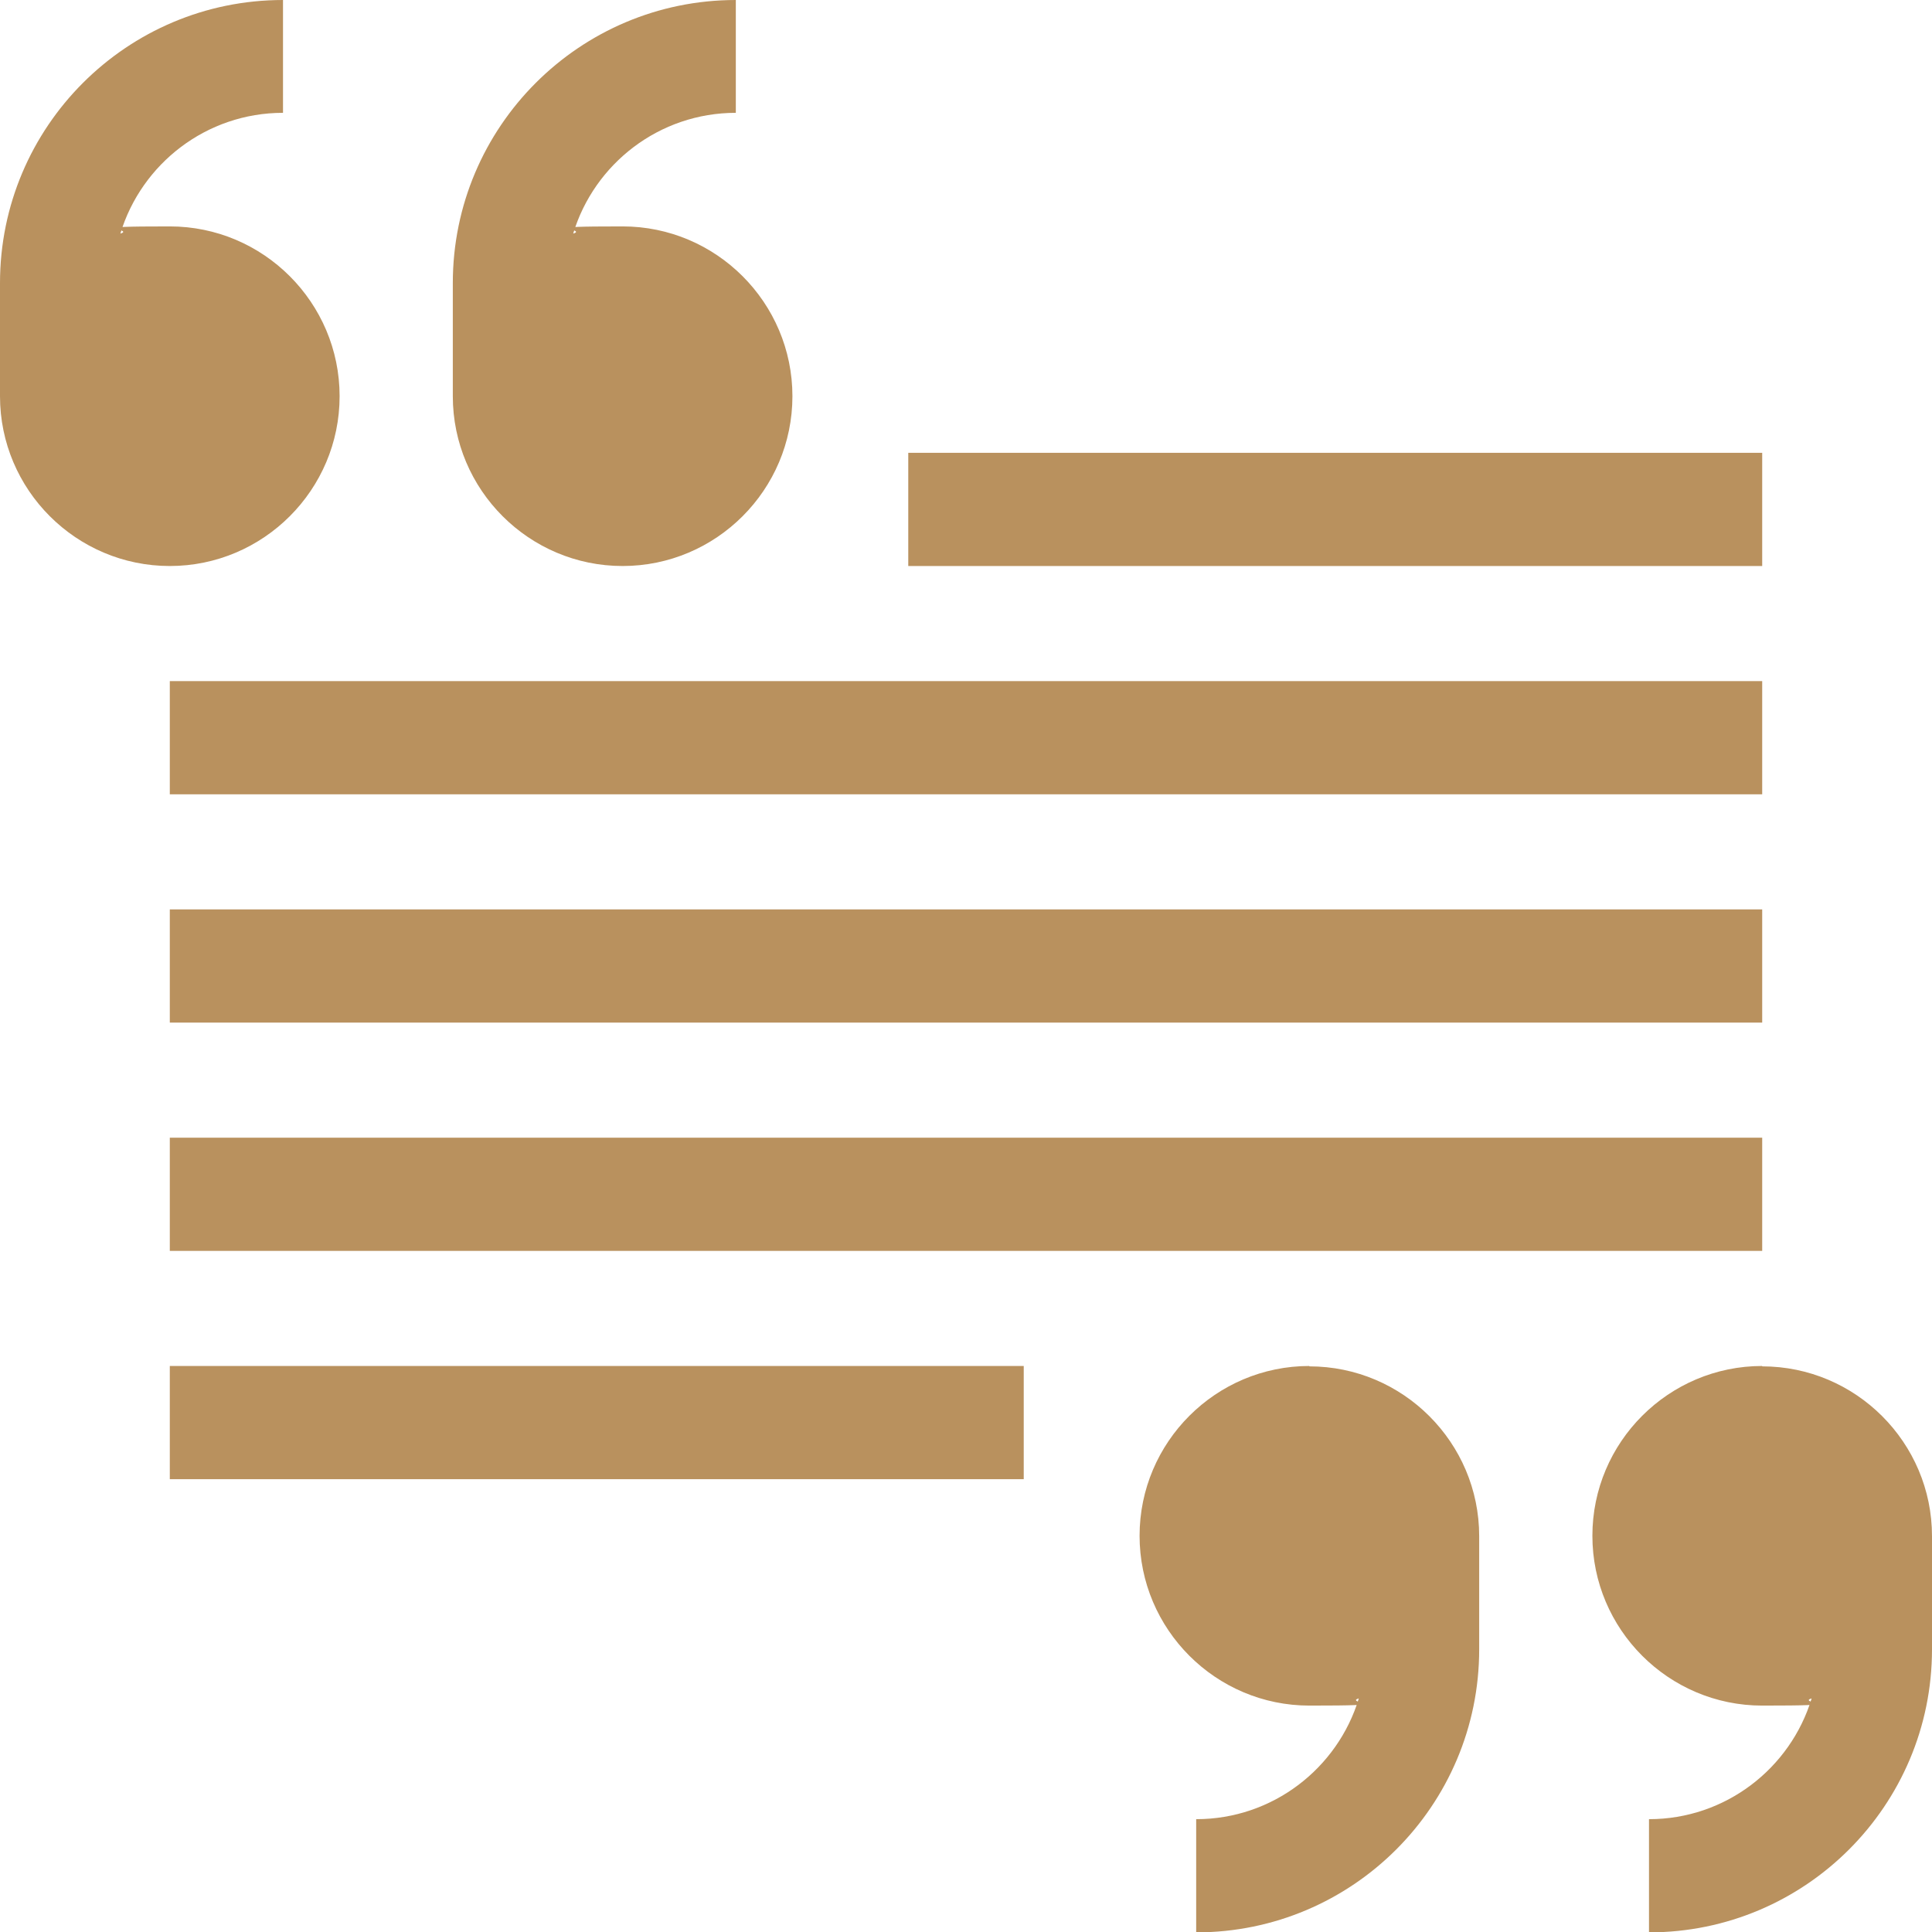
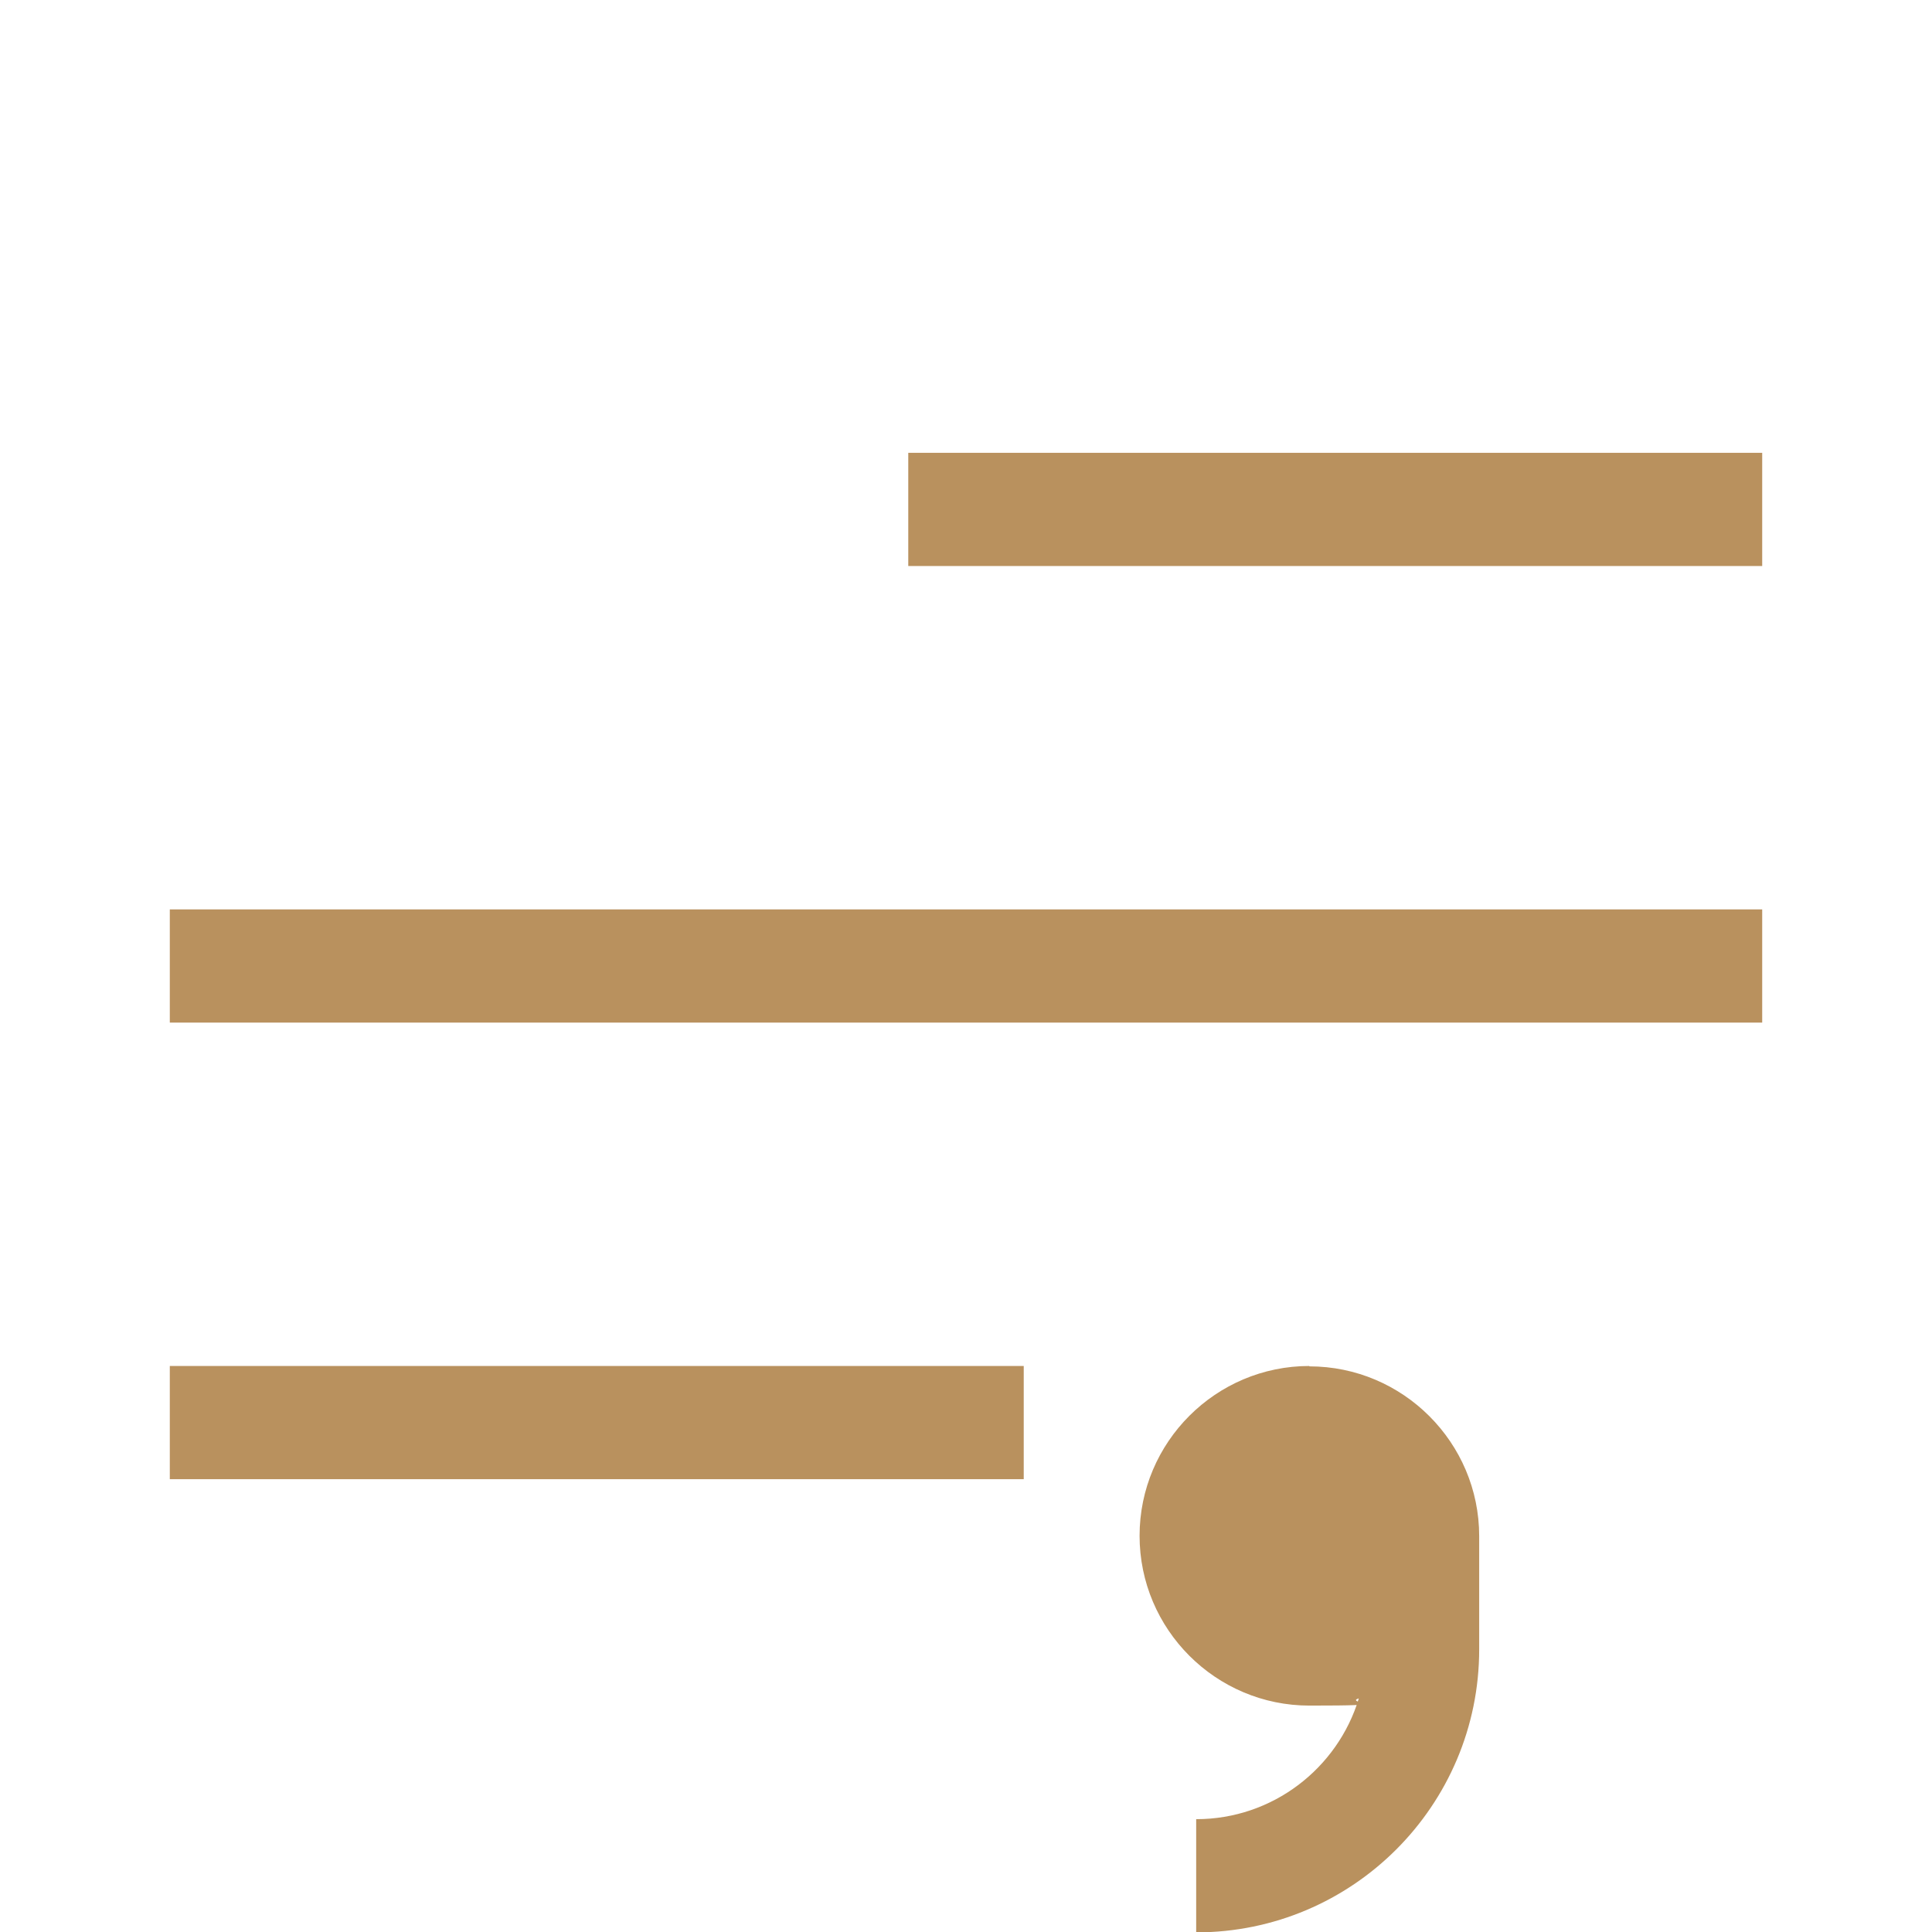
<svg xmlns="http://www.w3.org/2000/svg" id="Capa_1" version="1.1" viewBox="0 0 512 512">
  <defs>
    <style>
      .st0 {
        fill: #b9915e;
      }
    </style>
  </defs>
-   <path class="st0" d="M165,150c24.8,0,45-20.2,45-45s-20.2-45-45-45-8.9.7-13.1,1.9c5.6-18.5,22.8-32,43.1-32V0C153.6,0,120,33.6,120,75v30c0,24.8,20.2,45,45,45Z" />
-   <path class="st0" d="M90,105c0-24.8-20.2-45-45-45s-8.9.7-13.1,1.9c5.6-18.5,22.8-32,43.1-32V0C33.6,0,0,33.6,0,75v30c0,24.8,20.2,45,45,45s45-20.2,45-45Z" />
  <path class="st0" d="M347,362c-24.8,0-45,20.2-45,45s20.2,45,45,45,8.9-.7,13.1-1.9c-5.6,18.5-22.8,32-43.1,32v30c41.4,0,75-33.6,75-75v-30c0-24.8-20.2-45-45-45h0Z" />
-   <path class="st0" d="M467,362c-24.8,0-45,20.2-45,45s20.2,45,45,45,8.9-.7,13.1-1.9c-5.6,18.5-22.8,32-43.1,32v30c41.4,0,75-33.6,75-75v-30c0-24.8-20.2-45-45-45h0Z" />
-   <path class="st0" d="M45,180.5h422v30H45v-30Z" />
  <path class="st0" d="M240.7,120h226.3v30h-226.3v-30Z" />
  <path class="st0" d="M45,241h422v30H45v-30Z" />
-   <path class="st0" d="M45,301.5h422v30H45v-30Z" />
  <path class="st0" d="M45,362h226.3v30H45v-30Z" />
</svg>